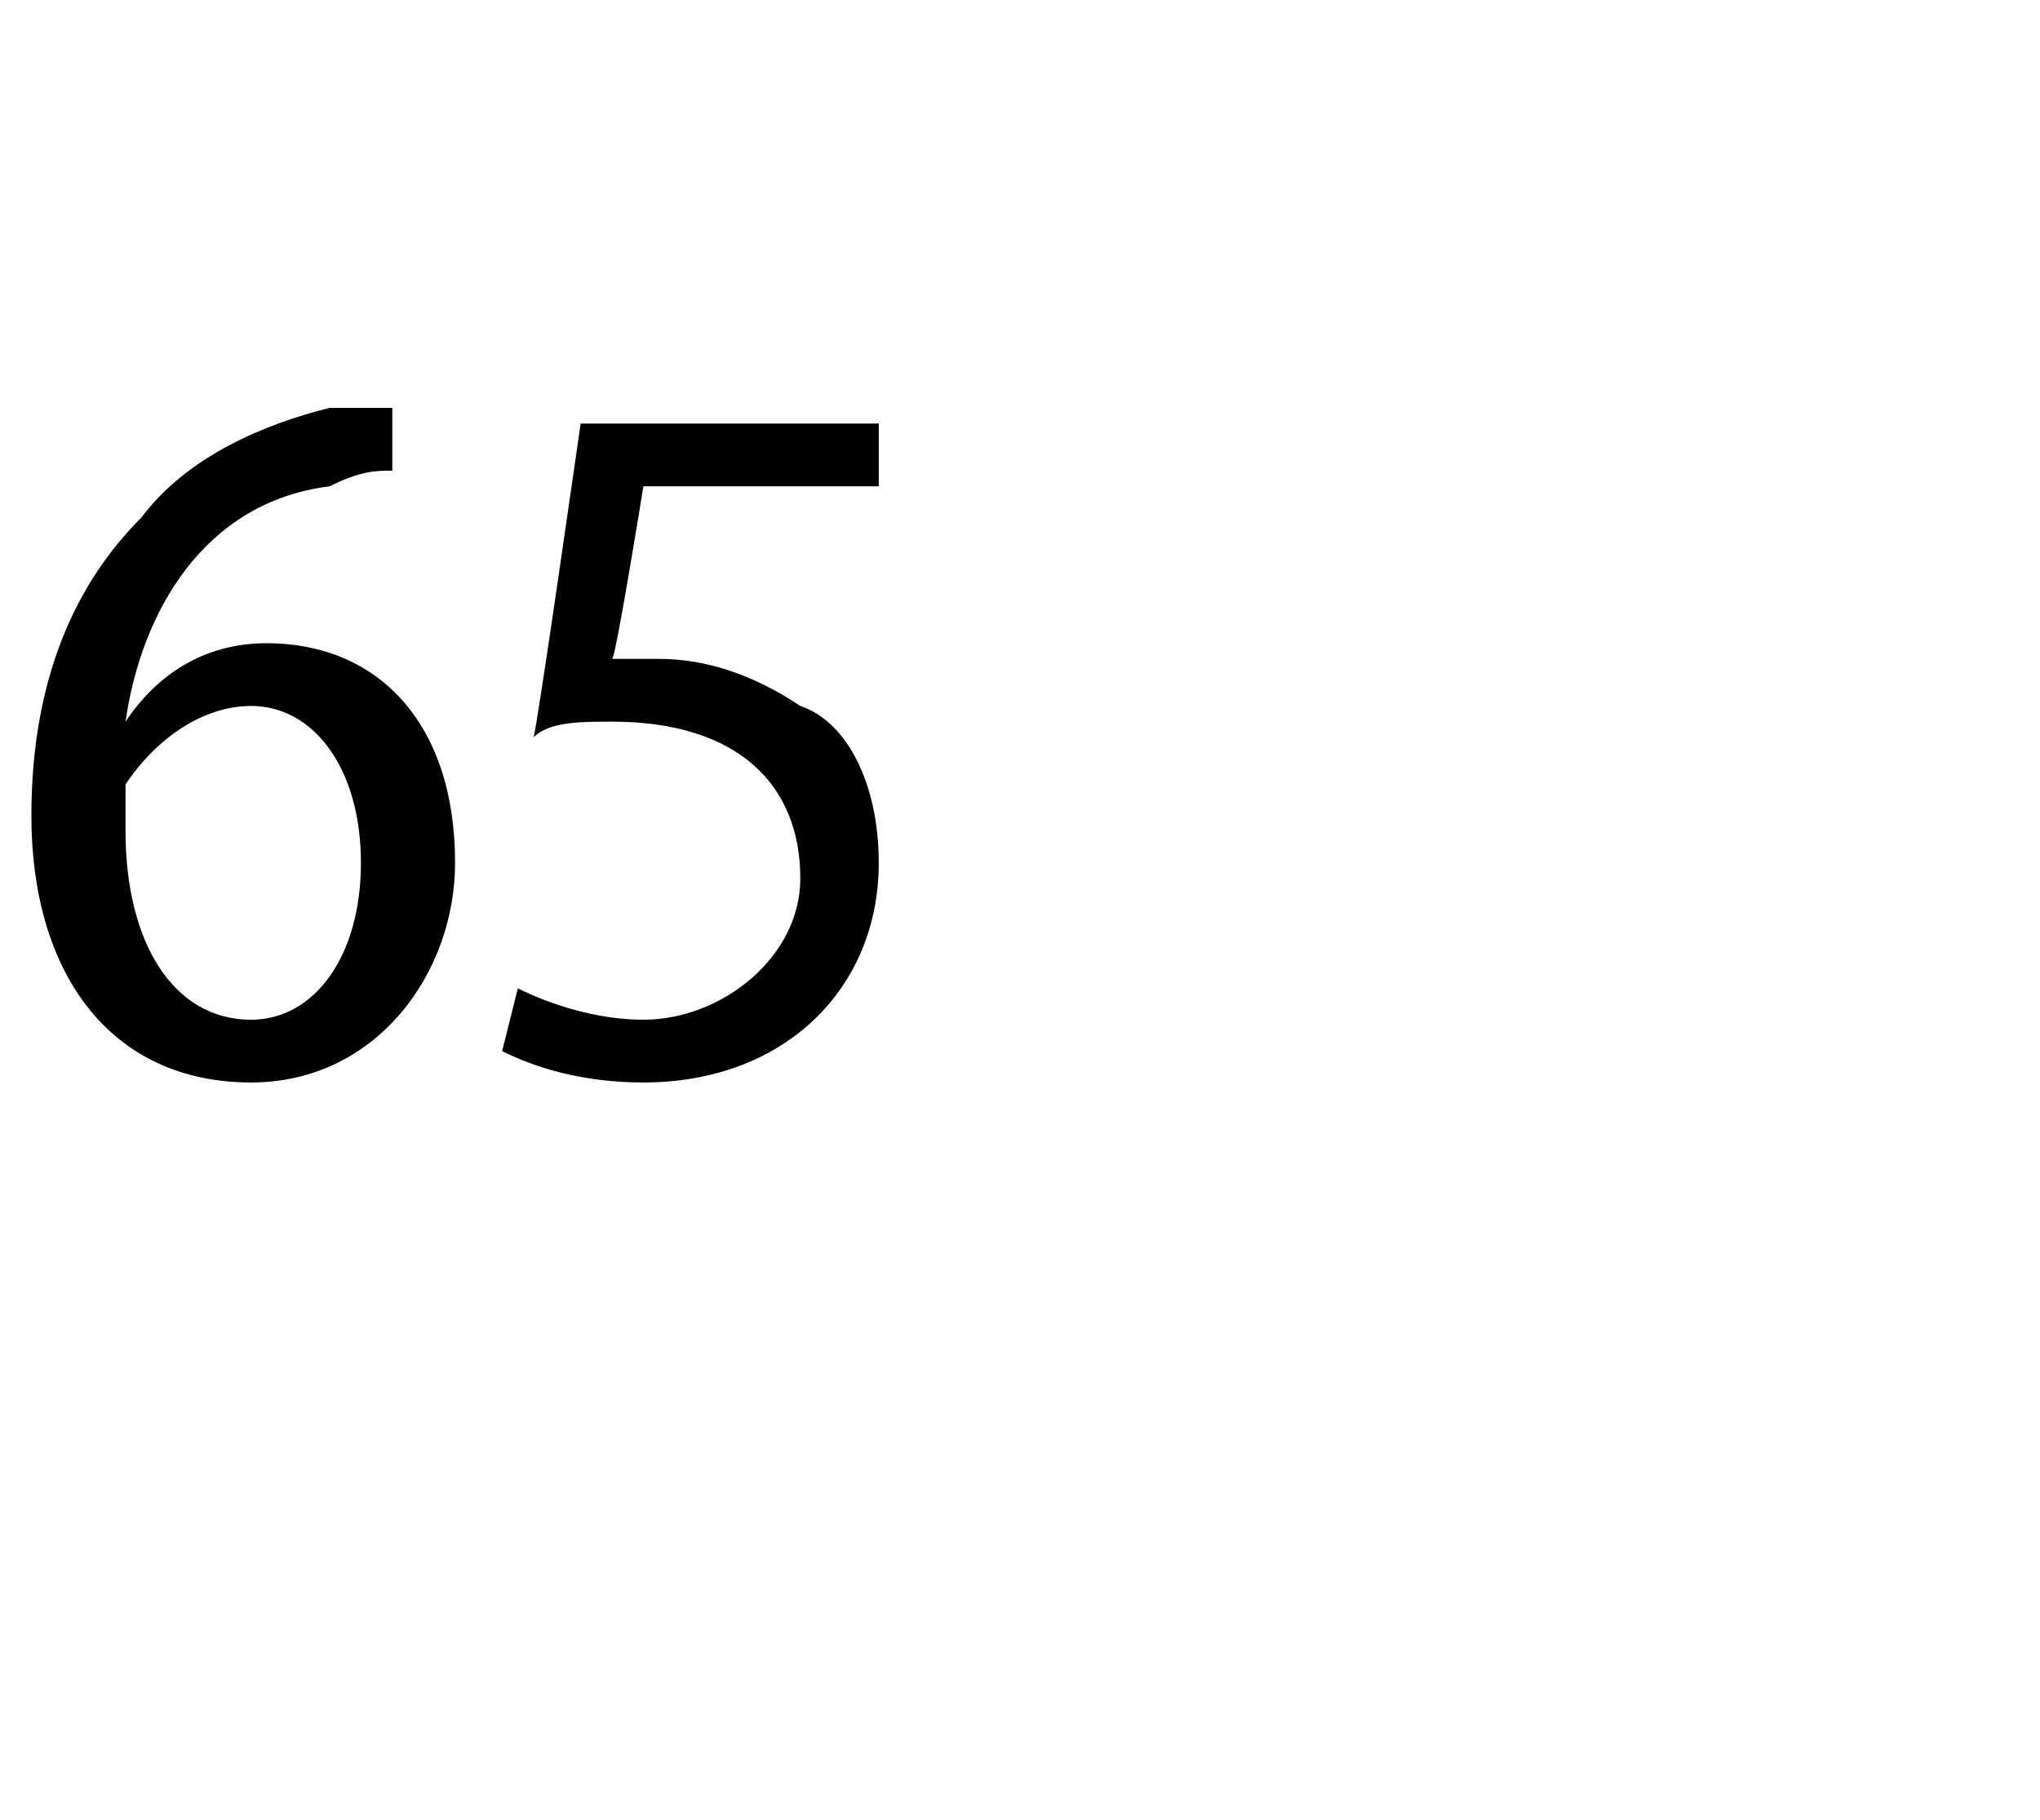
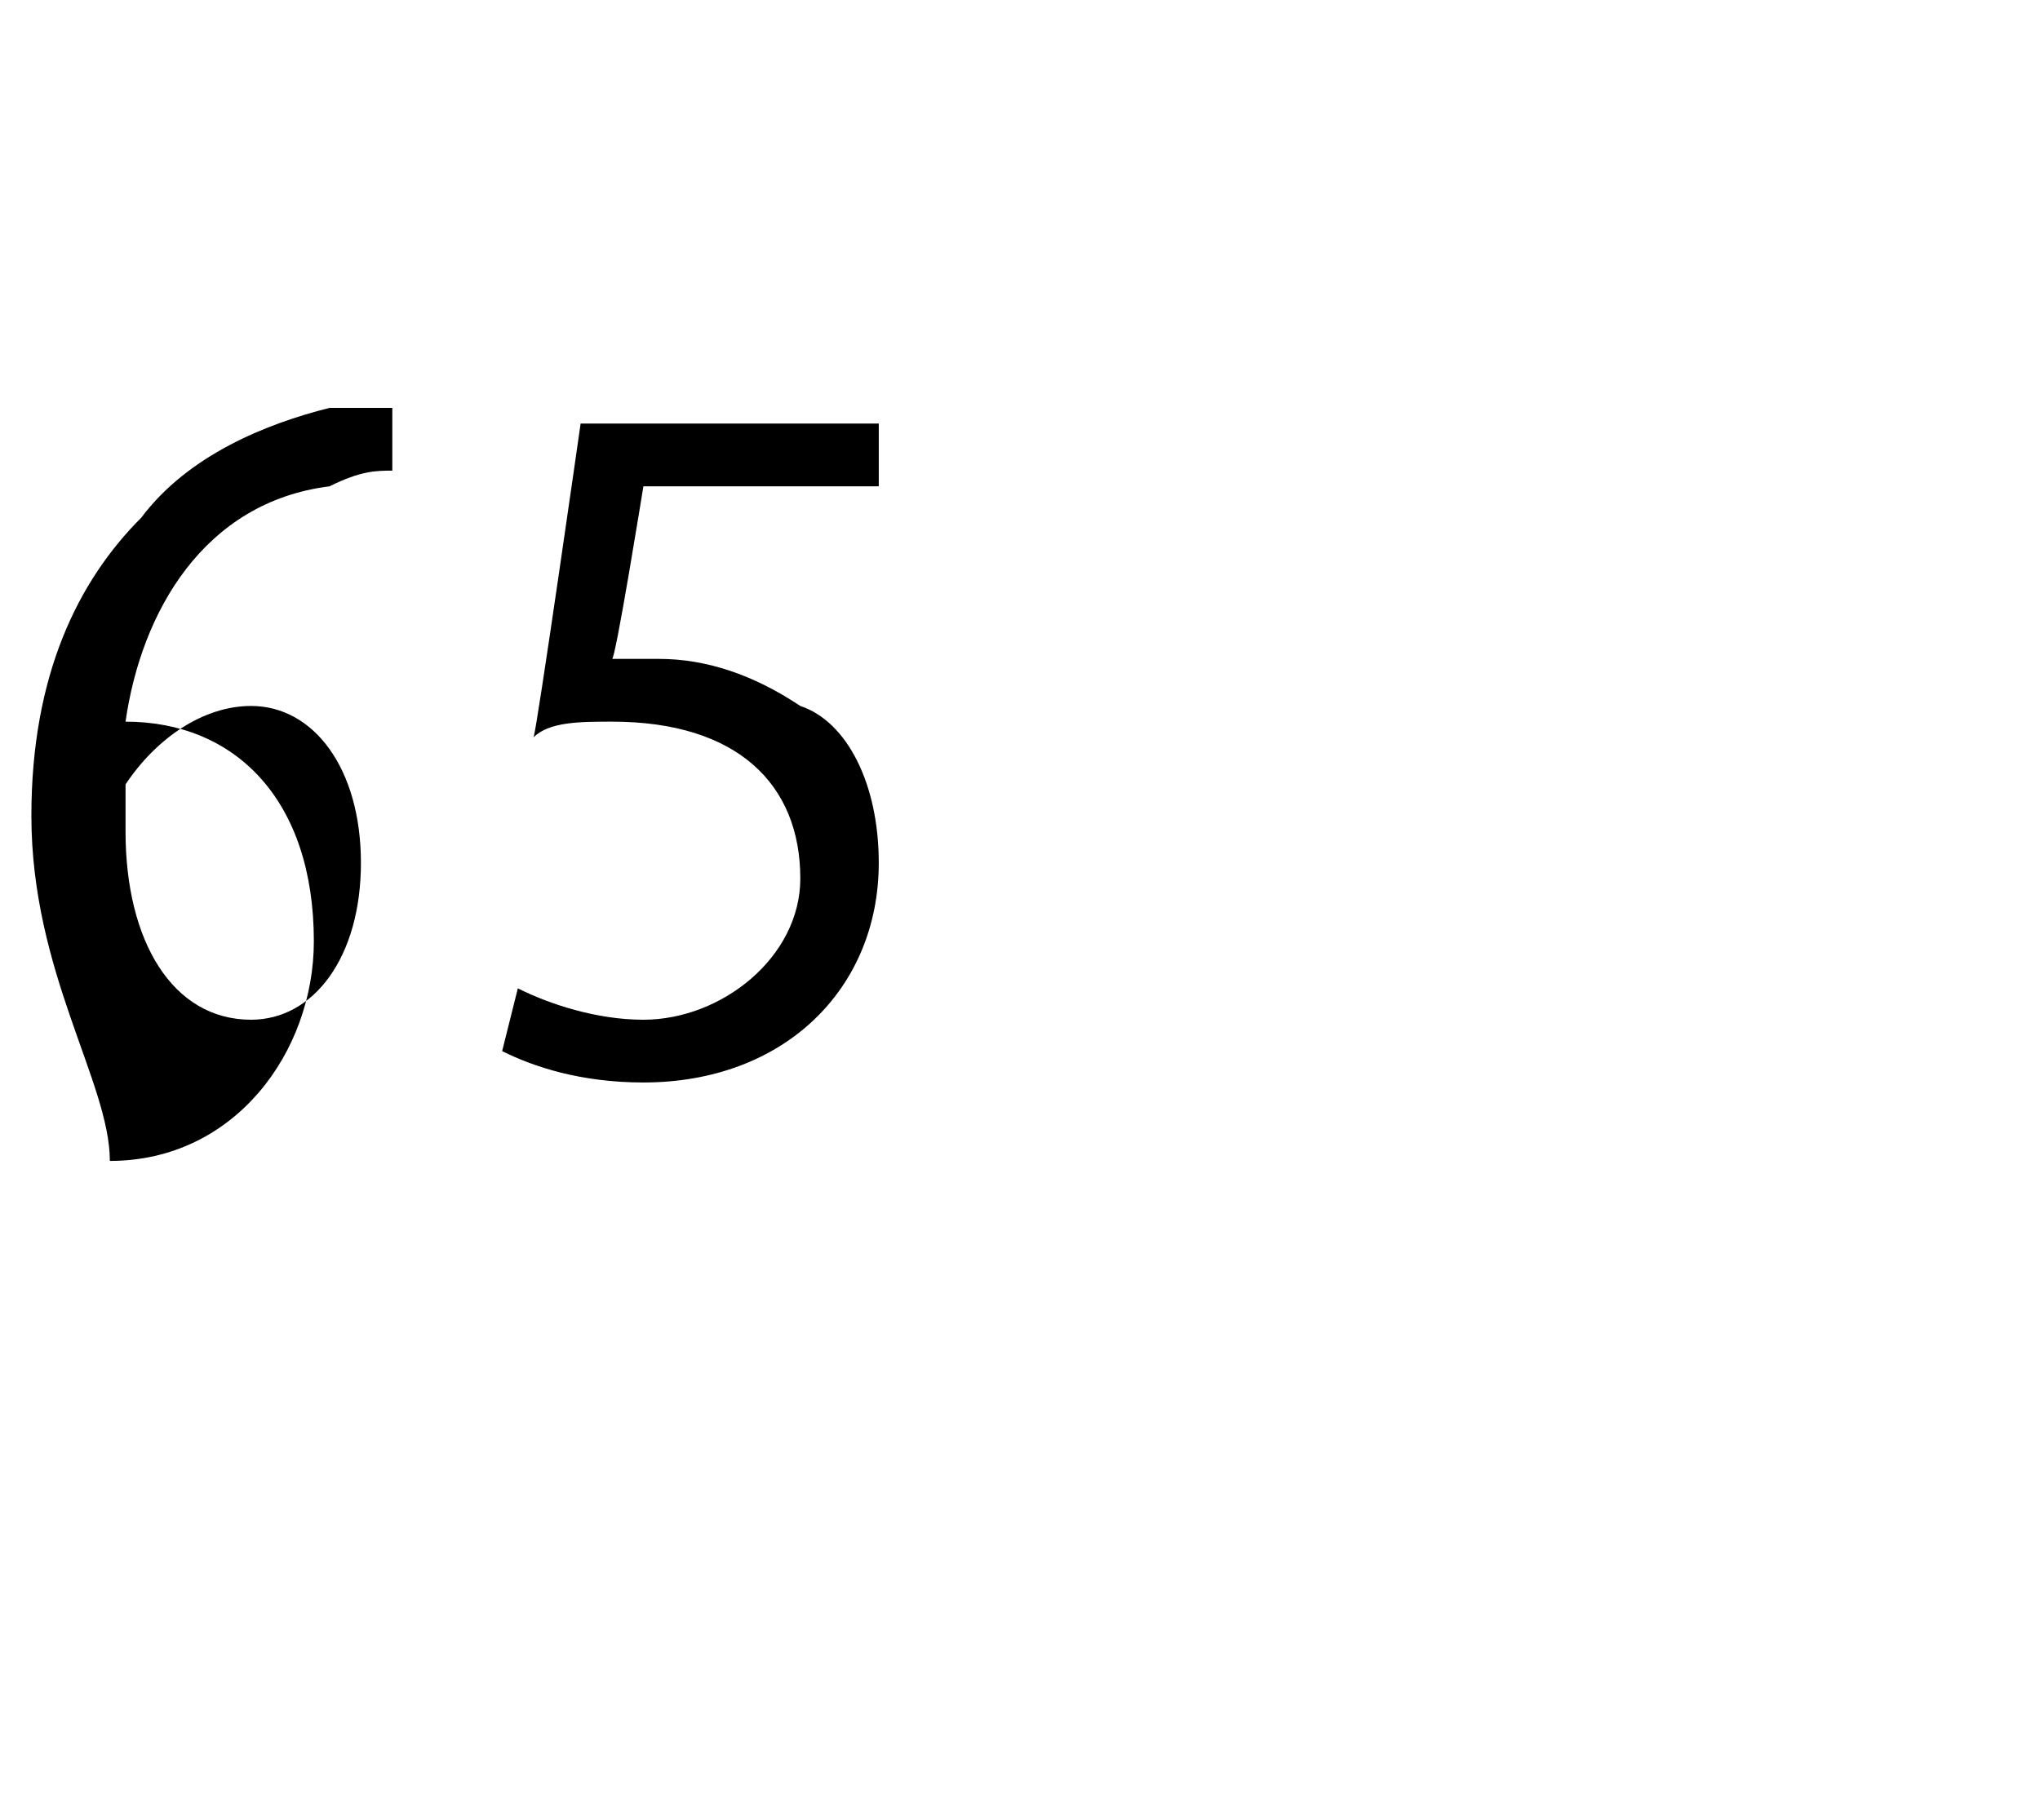
<svg xmlns="http://www.w3.org/2000/svg" version="1.1" width="13px" height="11.6px" viewBox="0 -2 13 11.6" style="top:-2px">
  <desc>65</desc>
  <defs />
  <g id="Polygon95642">
-     <path d="m2.5 1c-.1 0-.2 0-.4.1c-.8.1-1.2.8-1.3 1.5c.2-.3.5-.5.9-.5c.7 0 1.2.5 1.2 1.4c0 .7-.5 1.4-1.3 1.4C.7 4.9.2 4.2.2 3.2c0-.9.3-1.5.7-1.9c.3-.4.8-.6 1.2-.7h.4v.4zm-.9 3.5c.4 0 .7-.4.7-1c0-.6-.3-1-.7-1c-.3 0-.6.2-.8.5v.3c0 .7.3 1.2.8 1.2zm4-3.4H4.1s-.18 1.12-.2 1.1h.3c.3 0 .6.1.9.3c.3.1.5.5.5 1c0 .8-.6 1.4-1.5 1.4c-.4 0-.7-.1-.9-.2l.1-.4c.2.1.5.2.8.2c.5 0 1-.4 1-.9c0-.6-.4-1-1.2-1c-.2 0-.4 0-.5.1c.02-.04.3-2 .3-2h1.9v.4z" stroke="none" fill="#000" />
+     <path d="m2.5 1c-.1 0-.2 0-.4.1c-.8.1-1.2.8-1.3 1.5c.7 0 1.2.5 1.2 1.4c0 .7-.5 1.4-1.3 1.4C.7 4.9.2 4.2.2 3.2c0-.9.3-1.5.7-1.9c.3-.4.8-.6 1.2-.7h.4v.4zm-.9 3.5c.4 0 .7-.4.7-1c0-.6-.3-1-.7-1c-.3 0-.6.2-.8.5v.3c0 .7.3 1.2.8 1.2zm4-3.4H4.1s-.18 1.12-.2 1.1h.3c.3 0 .6.1.9.3c.3.1.5.5.5 1c0 .8-.6 1.4-1.5 1.4c-.4 0-.7-.1-.9-.2l.1-.4c.2.1.5.2.8.2c.5 0 1-.4 1-.9c0-.6-.4-1-1.2-1c-.2 0-.4 0-.5.1c.02-.04.3-2 .3-2h1.9v.4z" stroke="none" fill="#000" />
  </g>
</svg>